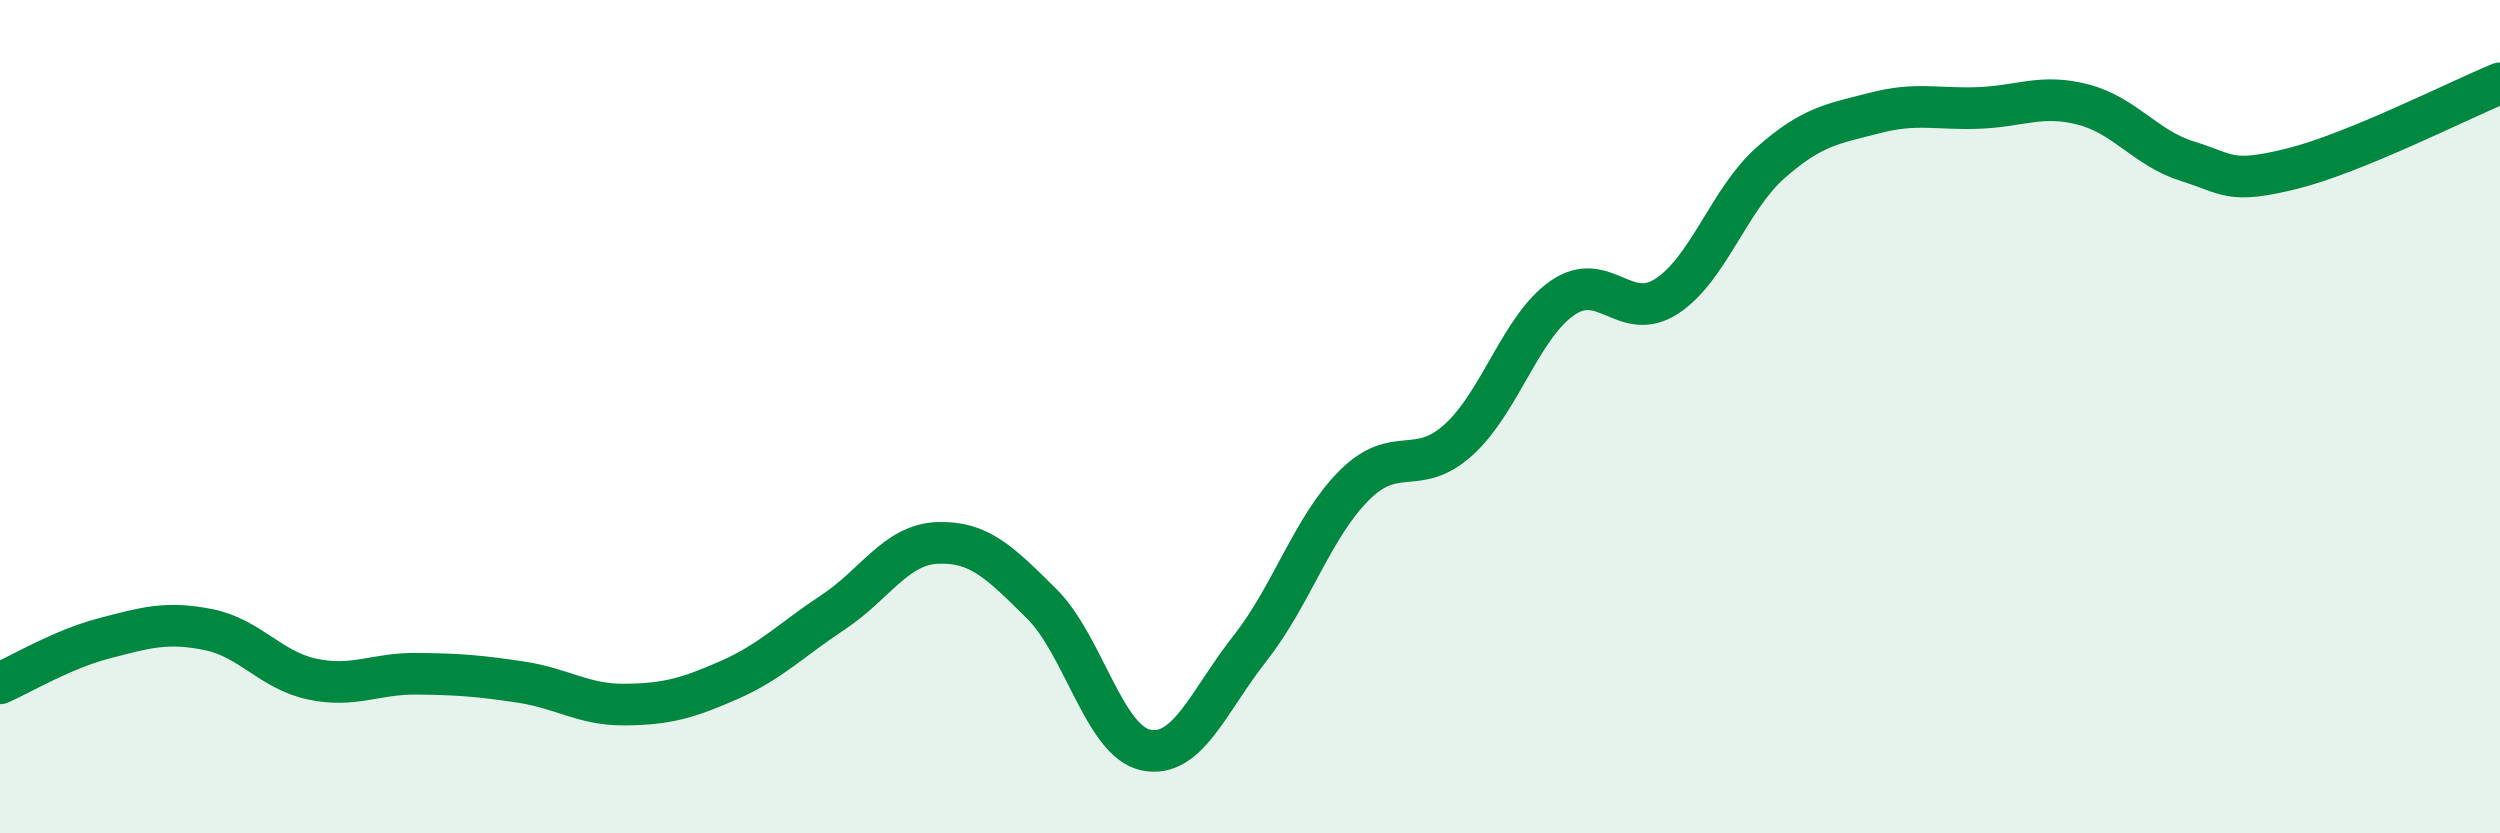
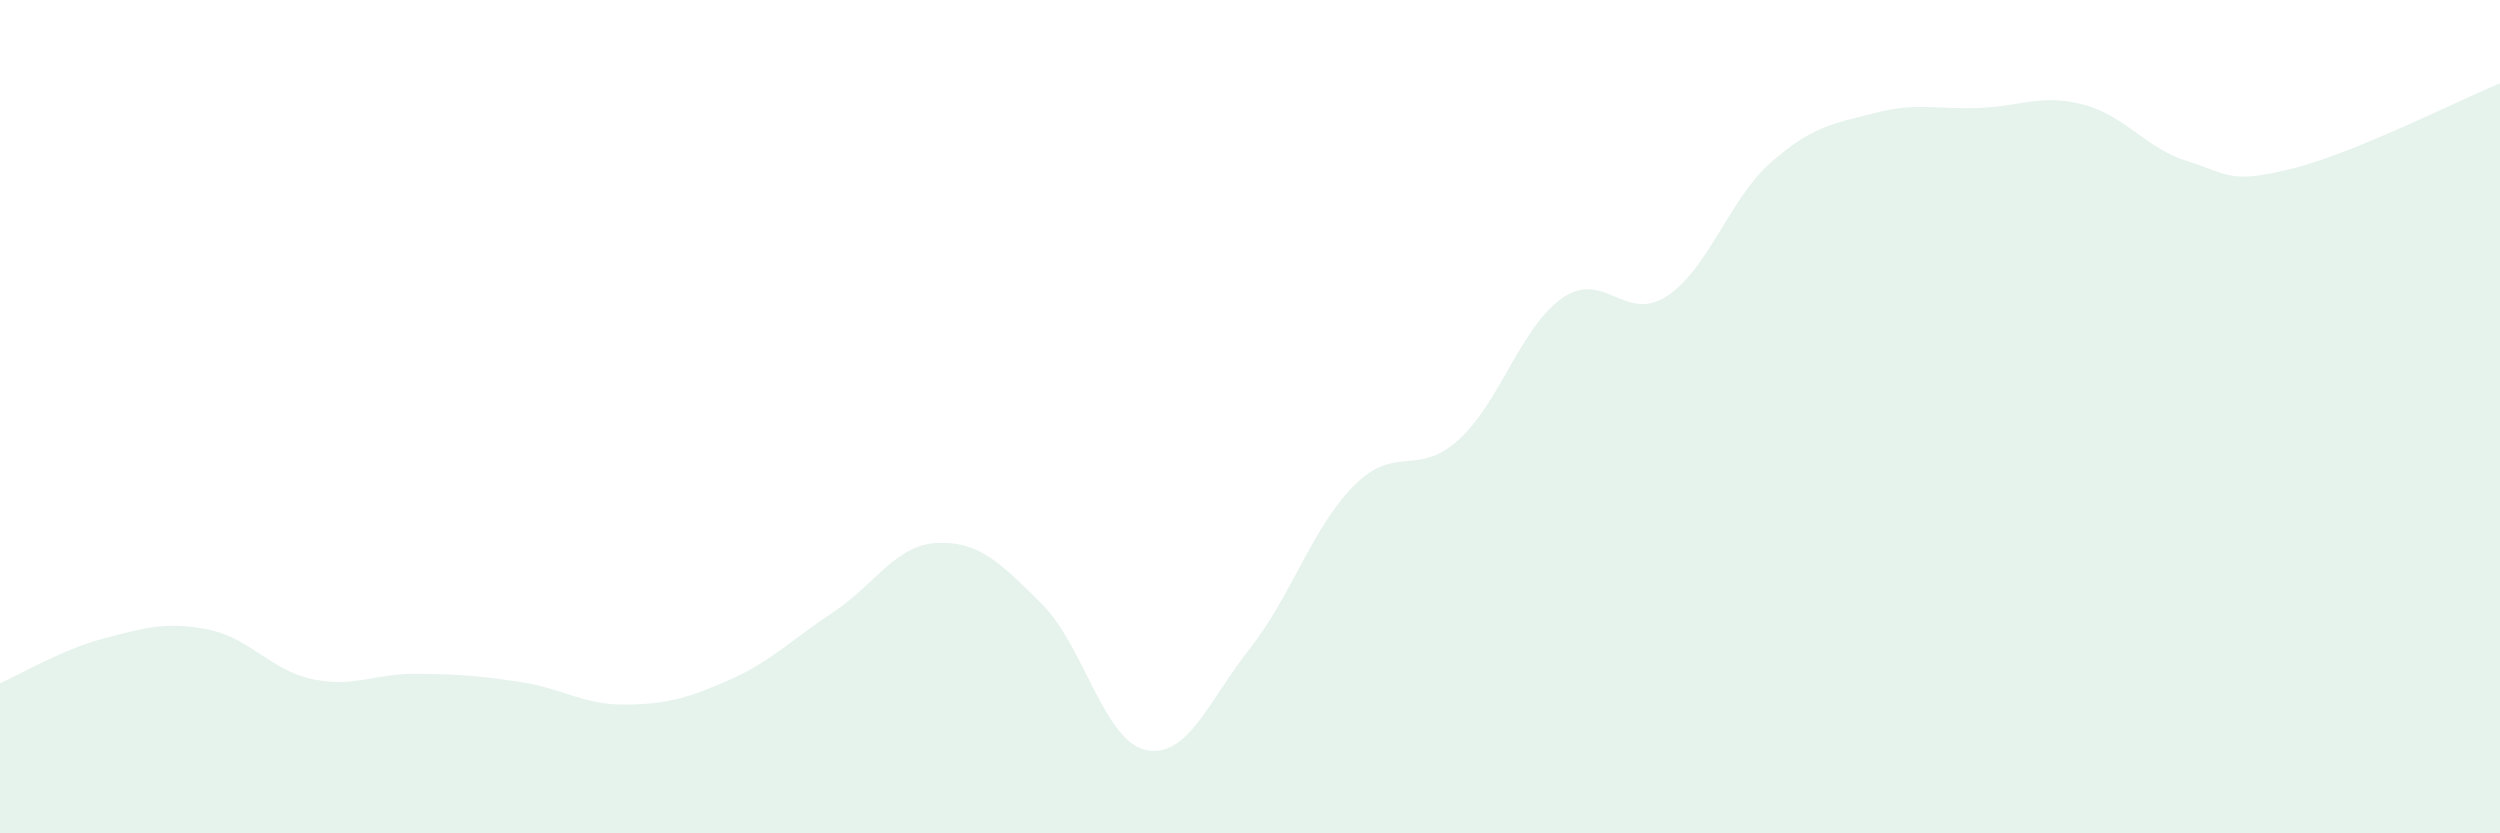
<svg xmlns="http://www.w3.org/2000/svg" width="60" height="20" viewBox="0 0 60 20">
  <path d="M 0,16.4 C 0.5,16.18 1.5,15.58 2.5,15.32 C 3.5,15.06 4,14.91 5,15.11 C 6,15.31 6.5,16.09 7.5,16.3 C 8.5,16.51 9,16.16 10,16.17 C 11,16.18 11.5,16.22 12.5,16.37 C 13.5,16.52 14,16.92 15,16.91 C 16,16.9 16.5,16.76 17.5,16.32 C 18.5,15.88 19,15.35 20,14.69 C 21,14.03 21.5,13.07 22.5,13.03 C 23.5,12.99 24,13.5 25,14.49 C 26,15.48 26.5,17.79 27.5,18 C 28.5,18.21 29,16.83 30,15.56 C 31,14.29 31.5,12.65 32.5,11.65 C 33.5,10.65 34,11.46 35,10.56 C 36,9.66 36.5,7.84 37.5,7.15 C 38.5,6.46 39,7.76 40,7.11 C 41,6.46 41.5,4.78 42.5,3.9 C 43.5,3.02 44,2.97 45,2.71 C 46,2.45 46.5,2.63 47.5,2.59 C 48.5,2.55 49,2.25 50,2.51 C 51,2.77 51.5,3.56 52.5,3.87 C 53.5,4.18 53.5,4.42 55,4.05 C 56.5,3.68 59,2.41 60,2L60 20L0 20Z" fill="#008740" opacity="0.1" stroke-linecap="round" stroke-linejoin="round" />
-   <path d="M 0,16.4 C 0.5,16.18 1.5,15.58 2.5,15.32 C 3.5,15.06 4,14.91 5,15.11 C 6,15.31 6.5,16.09 7.5,16.3 C 8.5,16.51 9,16.16 10,16.17 C 11,16.18 11.5,16.22 12.5,16.37 C 13.5,16.52 14,16.92 15,16.91 C 16,16.9 16.5,16.76 17.5,16.32 C 18.5,15.88 19,15.35 20,14.69 C 21,14.03 21.5,13.07 22.5,13.03 C 23.5,12.99 24,13.5 25,14.49 C 26,15.48 26.5,17.79 27.5,18 C 28.5,18.21 29,16.83 30,15.56 C 31,14.29 31.5,12.65 32.5,11.65 C 33.5,10.65 34,11.46 35,10.56 C 36,9.66 36.5,7.84 37.5,7.15 C 38.5,6.46 39,7.76 40,7.11 C 41,6.46 41.5,4.78 42.5,3.9 C 43.5,3.02 44,2.97 45,2.71 C 46,2.45 46.5,2.63 47.5,2.59 C 48.5,2.55 49,2.25 50,2.51 C 51,2.77 51.5,3.56 52.5,3.87 C 53.5,4.18 53.5,4.42 55,4.05 C 56.5,3.68 59,2.41 60,2" stroke="#008740" stroke-width="1" fill="none" stroke-linecap="round" stroke-linejoin="round" />
</svg>